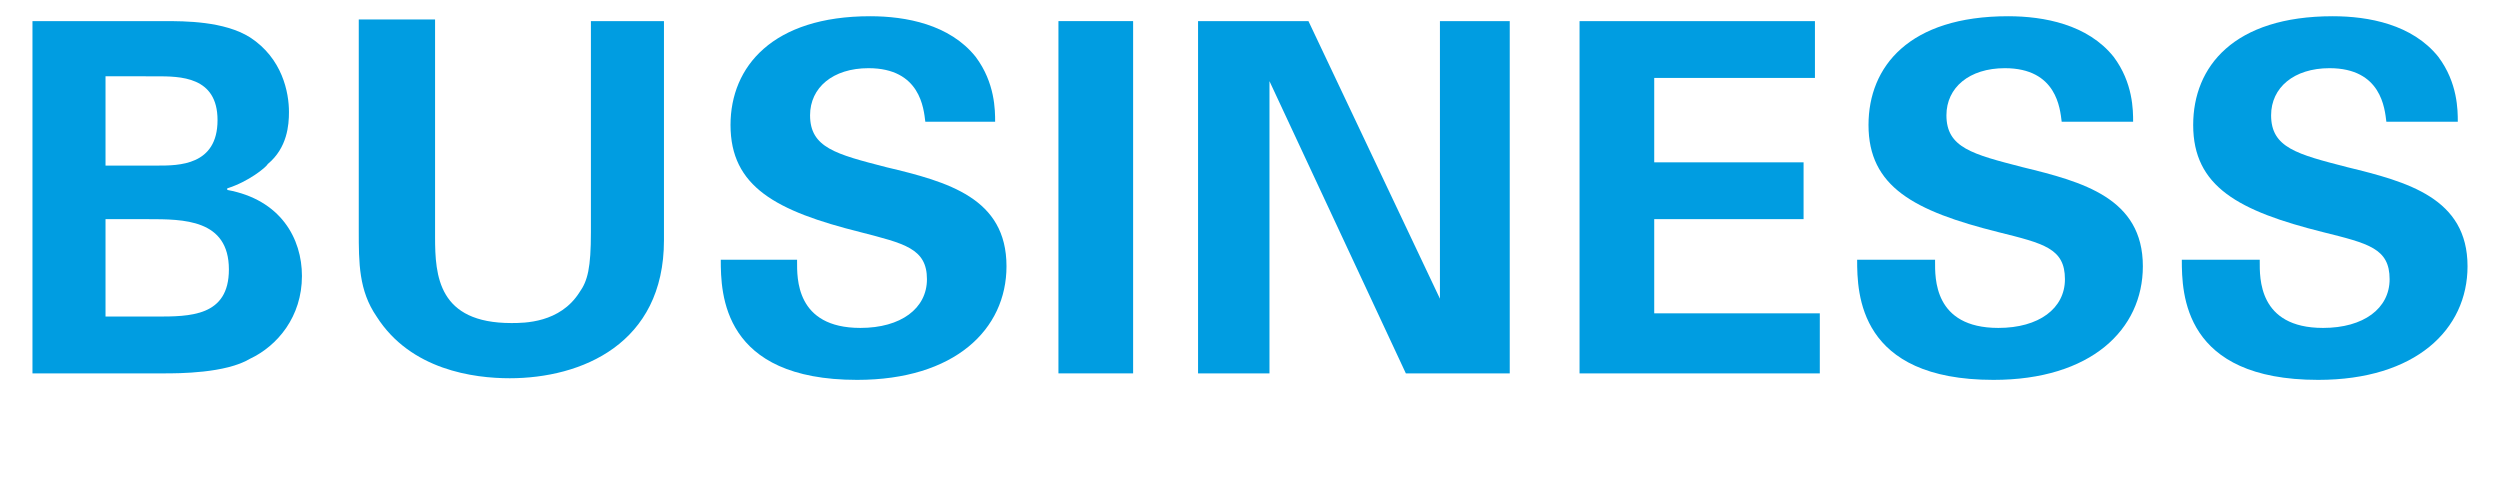
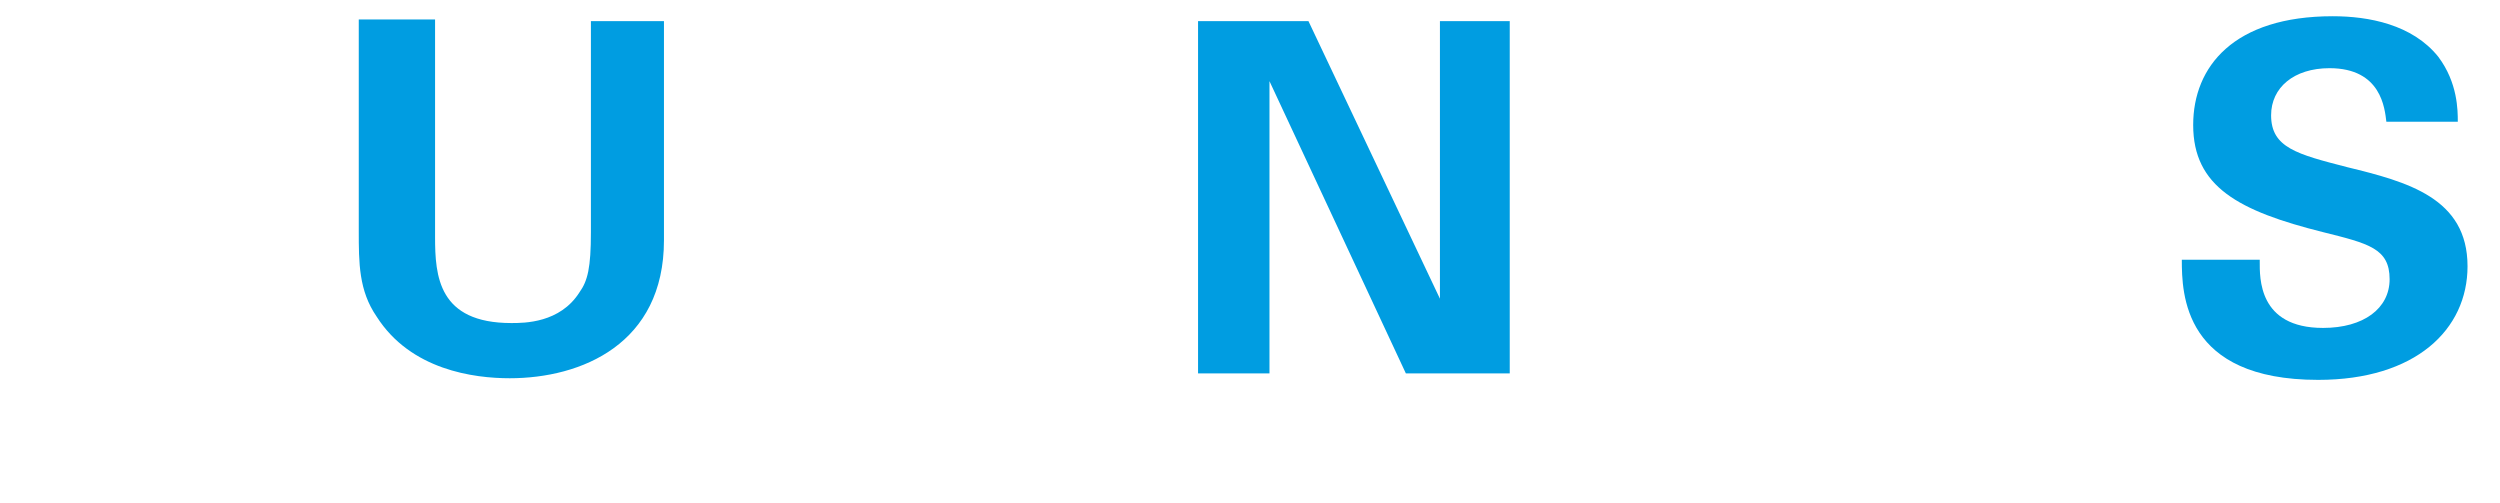
<svg xmlns="http://www.w3.org/2000/svg" version="1.1" id="レイヤー_1" x="0px" y="0px" viewBox="0 0 154 31" style="enable-background:new 0 0 154 31;" xml:space="preserve">
  <style type="text/css">
	.st0{enable-background:new    ;}
	.st1{fill:#009DE1;}
</style>
  <g class="st0">
-     <path class="st1" d="M2,1.3h8.1c1.3,0,3.7,0,5.3,1c2,1.3,2.4,3.4,2.4,4.6c0,0.8-0.1,2.2-1.3,3.2c-0.1,0.2-1.2,1.1-2.5,1.5v0.1   c3.3,0.6,4.6,3,4.6,5.3c0,2.5-1.5,4.3-3.2,5.1C13.9,23,11,23,10.1,23H2V1.3z M6.5,10.2h3.2c1.3,0,3.7,0,3.7-2.8   c0-2.7-2.3-2.7-3.8-2.7H6.5V10.2z M6.5,19.5h3.1c2.1,0,4.5,0,4.5-2.9c0-3.1-2.8-3.1-5-3.1H6.5V19.5z" />
    <path class="st1" d="M26.8,1.4v13.2c0,2.4,0.2,5.3,4.7,5.3c0.8,0,3,0,4.2-1.9c0.5-0.7,0.7-1.5,0.7-3.7v-13h4.5v13.5   c0,6.4-5.1,8.5-9.5,8.5c-2.2,0-6.1-0.5-8.2-3.8c-1.1-1.6-1.1-3.3-1.1-5.3v-13H26.8z" />
-     <path class="st1" d="M49.1,16.1c0,1-0.1,4.1,3.9,4.1c2.5,0,4.1-1.2,4.1-3c0-1.9-1.4-2.2-4.1-2.9c-5.2-1.3-8-2.8-8-6.6   c0-3.6,2.6-6.7,8.6-6.7c2.2,0,4.9,0.5,6.5,2.5c1.2,1.6,1.2,3.3,1.2,4H57c-0.1-0.8-0.3-3.3-3.5-3.3c-2.2,0-3.6,1.2-3.6,2.9   c0,2,1.6,2.4,4.7,3.2c3.8,0.9,7.4,1.9,7.4,6.1c0,3.9-3.2,7-9.2,7c-8.3,0-8.4-5.3-8.4-7.4H49.1z" />
-     <path class="st1" d="M65.2,1.3h4.6V23h-4.6V1.3z" />
    <path class="st1" d="M73.9,1.3h6.7l8.1,17.1V1.3H93V23h-6.4L78.2,5v18h-4.4V1.3z" />
-     <path class="st1" d="M97.3,1.3h14.5v3.5h-9.9V10h9.2v3.5h-9.2v5.8h10.2V23H97.3V1.3z" />
-     <path class="st1" d="M119.2,16.1c0,1-0.1,4.1,3.9,4.1c2.5,0,4.1-1.2,4.1-3c0-1.9-1.3-2.2-4.1-2.9c-5.2-1.3-8-2.8-8-6.6   c0-3.6,2.5-6.7,8.6-6.7c2.2,0,4.9,0.5,6.5,2.5c1.2,1.6,1.2,3.3,1.2,4H127c-0.1-0.8-0.3-3.3-3.5-3.3c-2.2,0-3.6,1.2-3.6,2.9   c0,2,1.6,2.4,4.7,3.2c3.7,0.9,7.4,1.9,7.4,6.1c0,3.9-3.2,7-9.2,7c-8.3,0-8.4-5.3-8.4-7.4H119.2z" />
    <path class="st1" d="M139.2,16.1c0,1-0.1,4.1,3.9,4.1c2.5,0,4.1-1.2,4.1-3c0-1.9-1.3-2.2-4.1-2.9c-5.2-1.3-8-2.8-8-6.6   c0-3.6,2.5-6.7,8.6-6.7c2.2,0,4.9,0.5,6.5,2.5c1.2,1.6,1.2,3.3,1.2,4H147c-0.1-0.8-0.3-3.3-3.5-3.3c-2.2,0-3.6,1.2-3.6,2.9   c0,2,1.6,2.4,4.7,3.2c3.7,0.9,7.4,1.9,7.4,6.1c0,3.9-3.2,7-9.2,7c-8.3,0-8.4-5.3-8.4-7.4H139.2z" />
  </g>
</svg>